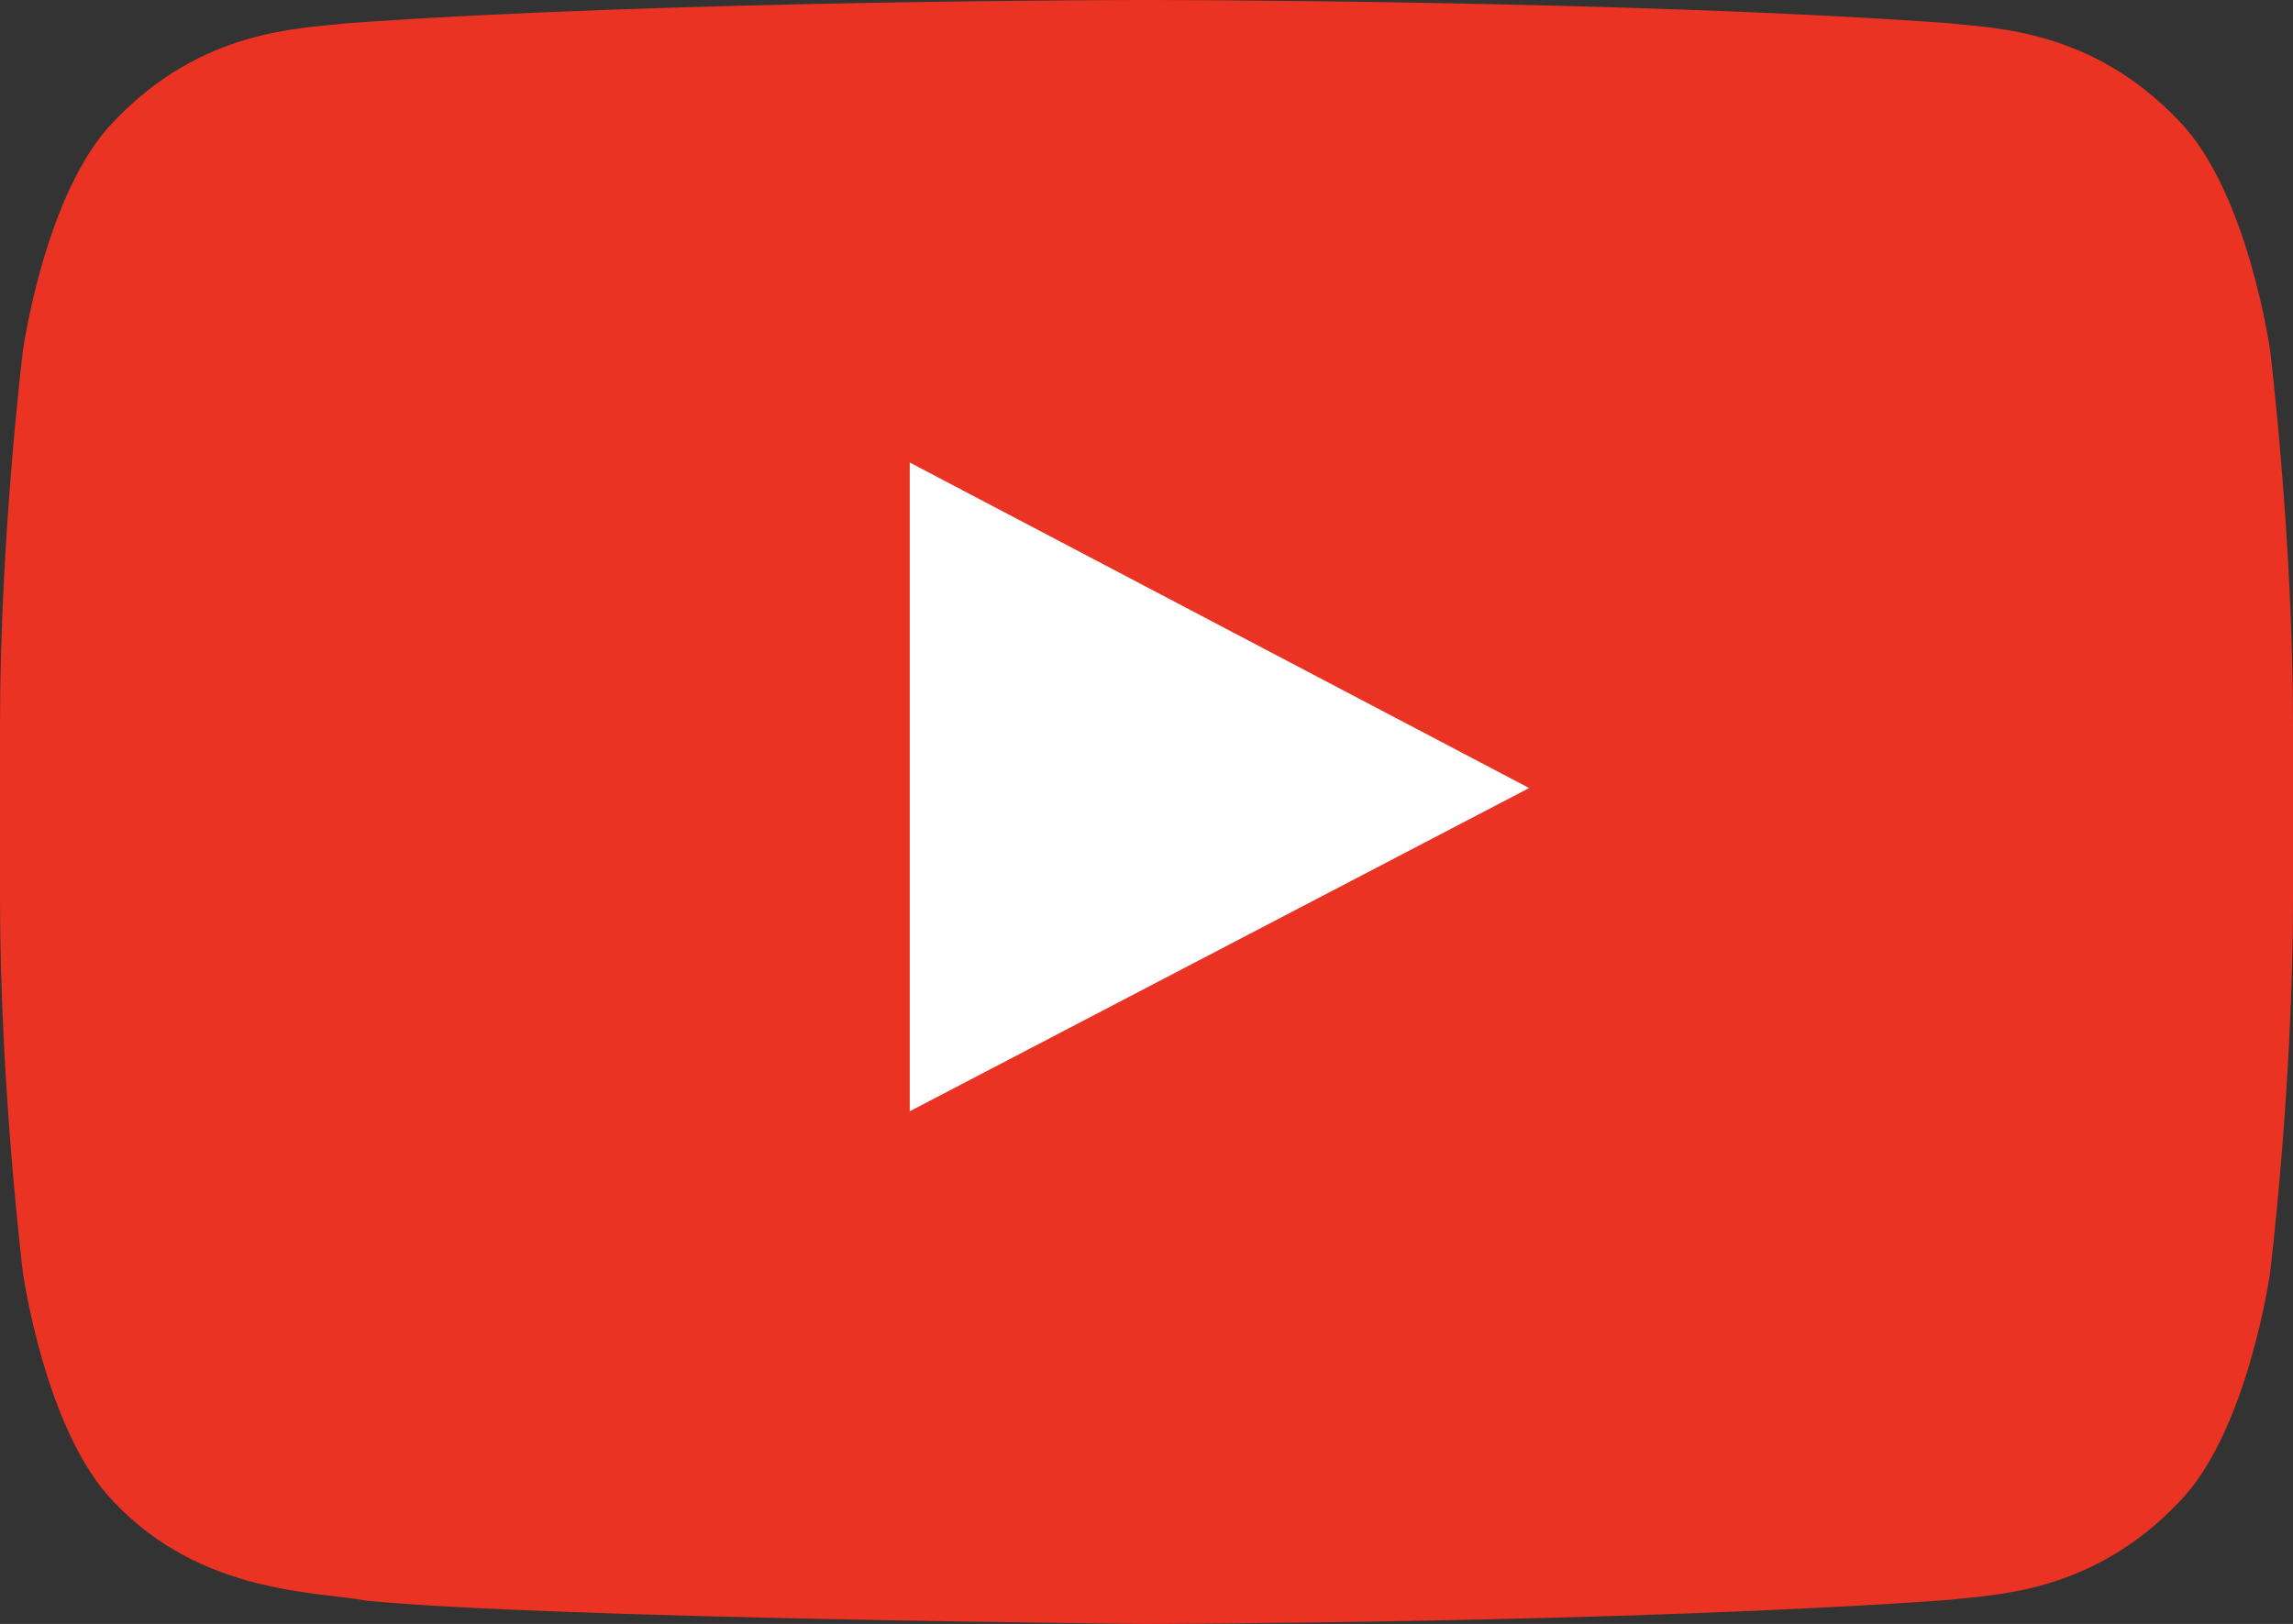
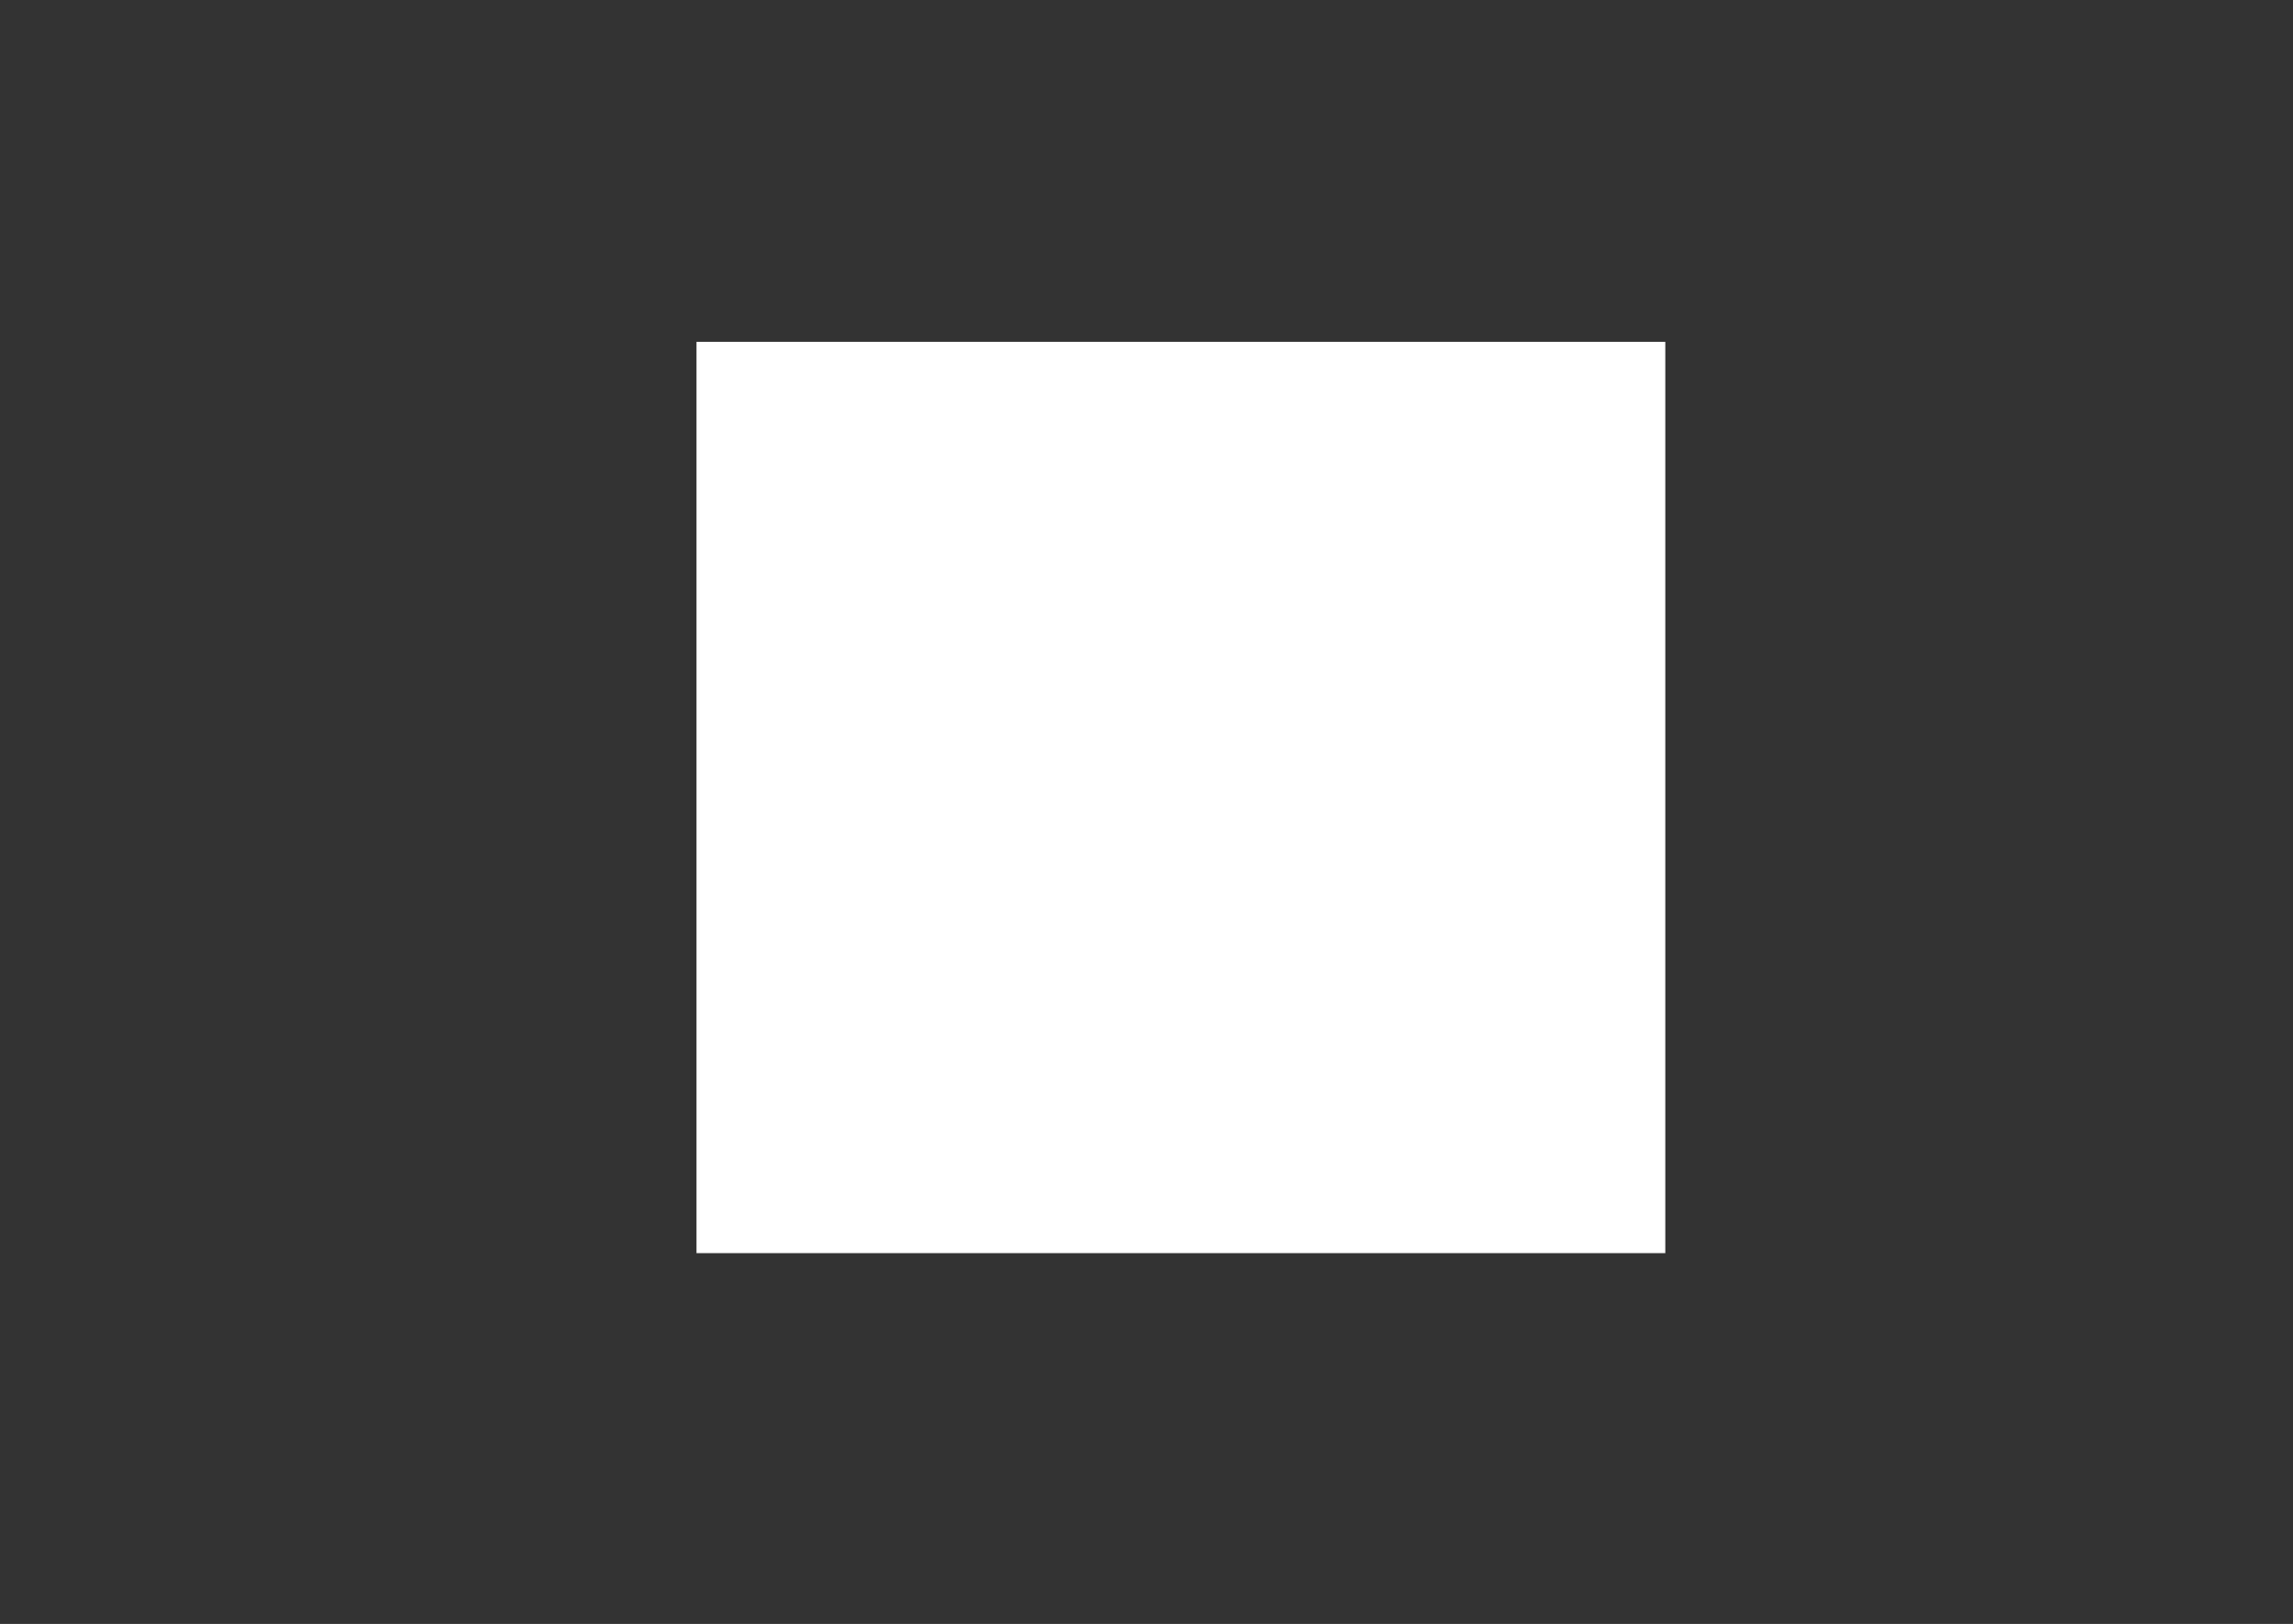
<svg xmlns="http://www.w3.org/2000/svg" id="Слой_1" x="0px" y="0px" viewBox="0 0 800 566.7" style="enable-background:new 0 0 800 566.7;" xml:space="preserve">
  <rect x="0" y="0" width="800" height="566.7" fill="#333333" stroke="none" />
  <style type="text/css"> .st0{fill-rule:evenodd;clip-rule:evenodd;fill:#FFFFFF;} .st1{fill-rule:evenodd;clip-rule:evenodd;fill:#EB3323;} </style>
  <desc>Created with Sketch.</desc>
  <rect x="243" y="119.3" class="st0" width="338" height="318" />
  <g id="Icons">
    <g id="Color-" transform="translate(-200, -368)">
-       <path id="Youtube" class="st1" d="M517.4,755.8l0-226.4L733.5,643L517.4,755.8z M992,490.2c0,0-7.8-55.5-31.8-80 c-30.4-32.1-64.5-32.3-80.2-34.1C768.1,368,600.2,368,600.2,368h-0.3c0,0-167.9,0-279.9,8.2c-15.7,1.9-49.7,2-80.2,34.1 c-24,24.4-31.8,80-31.8,80s-8,65.2-8,130.4v61.1c0,65.2,8,130.4,8,130.4s7.8,55.5,31.8,80c30.4,32.1,70.4,31.1,88.2,34.4 c64,6.2,272,8.1,272,8.1s168.1-0.3,280-8.4c15.6-1.9,49.7-2,80.2-34.1c24-24.4,31.8-80,31.8-80s8-65.2,8-130.4v-61.1 C1000,555.4,992,490.2,992,490.2L992,490.2z" />
-     </g>
+       </g>
  </g>
</svg>